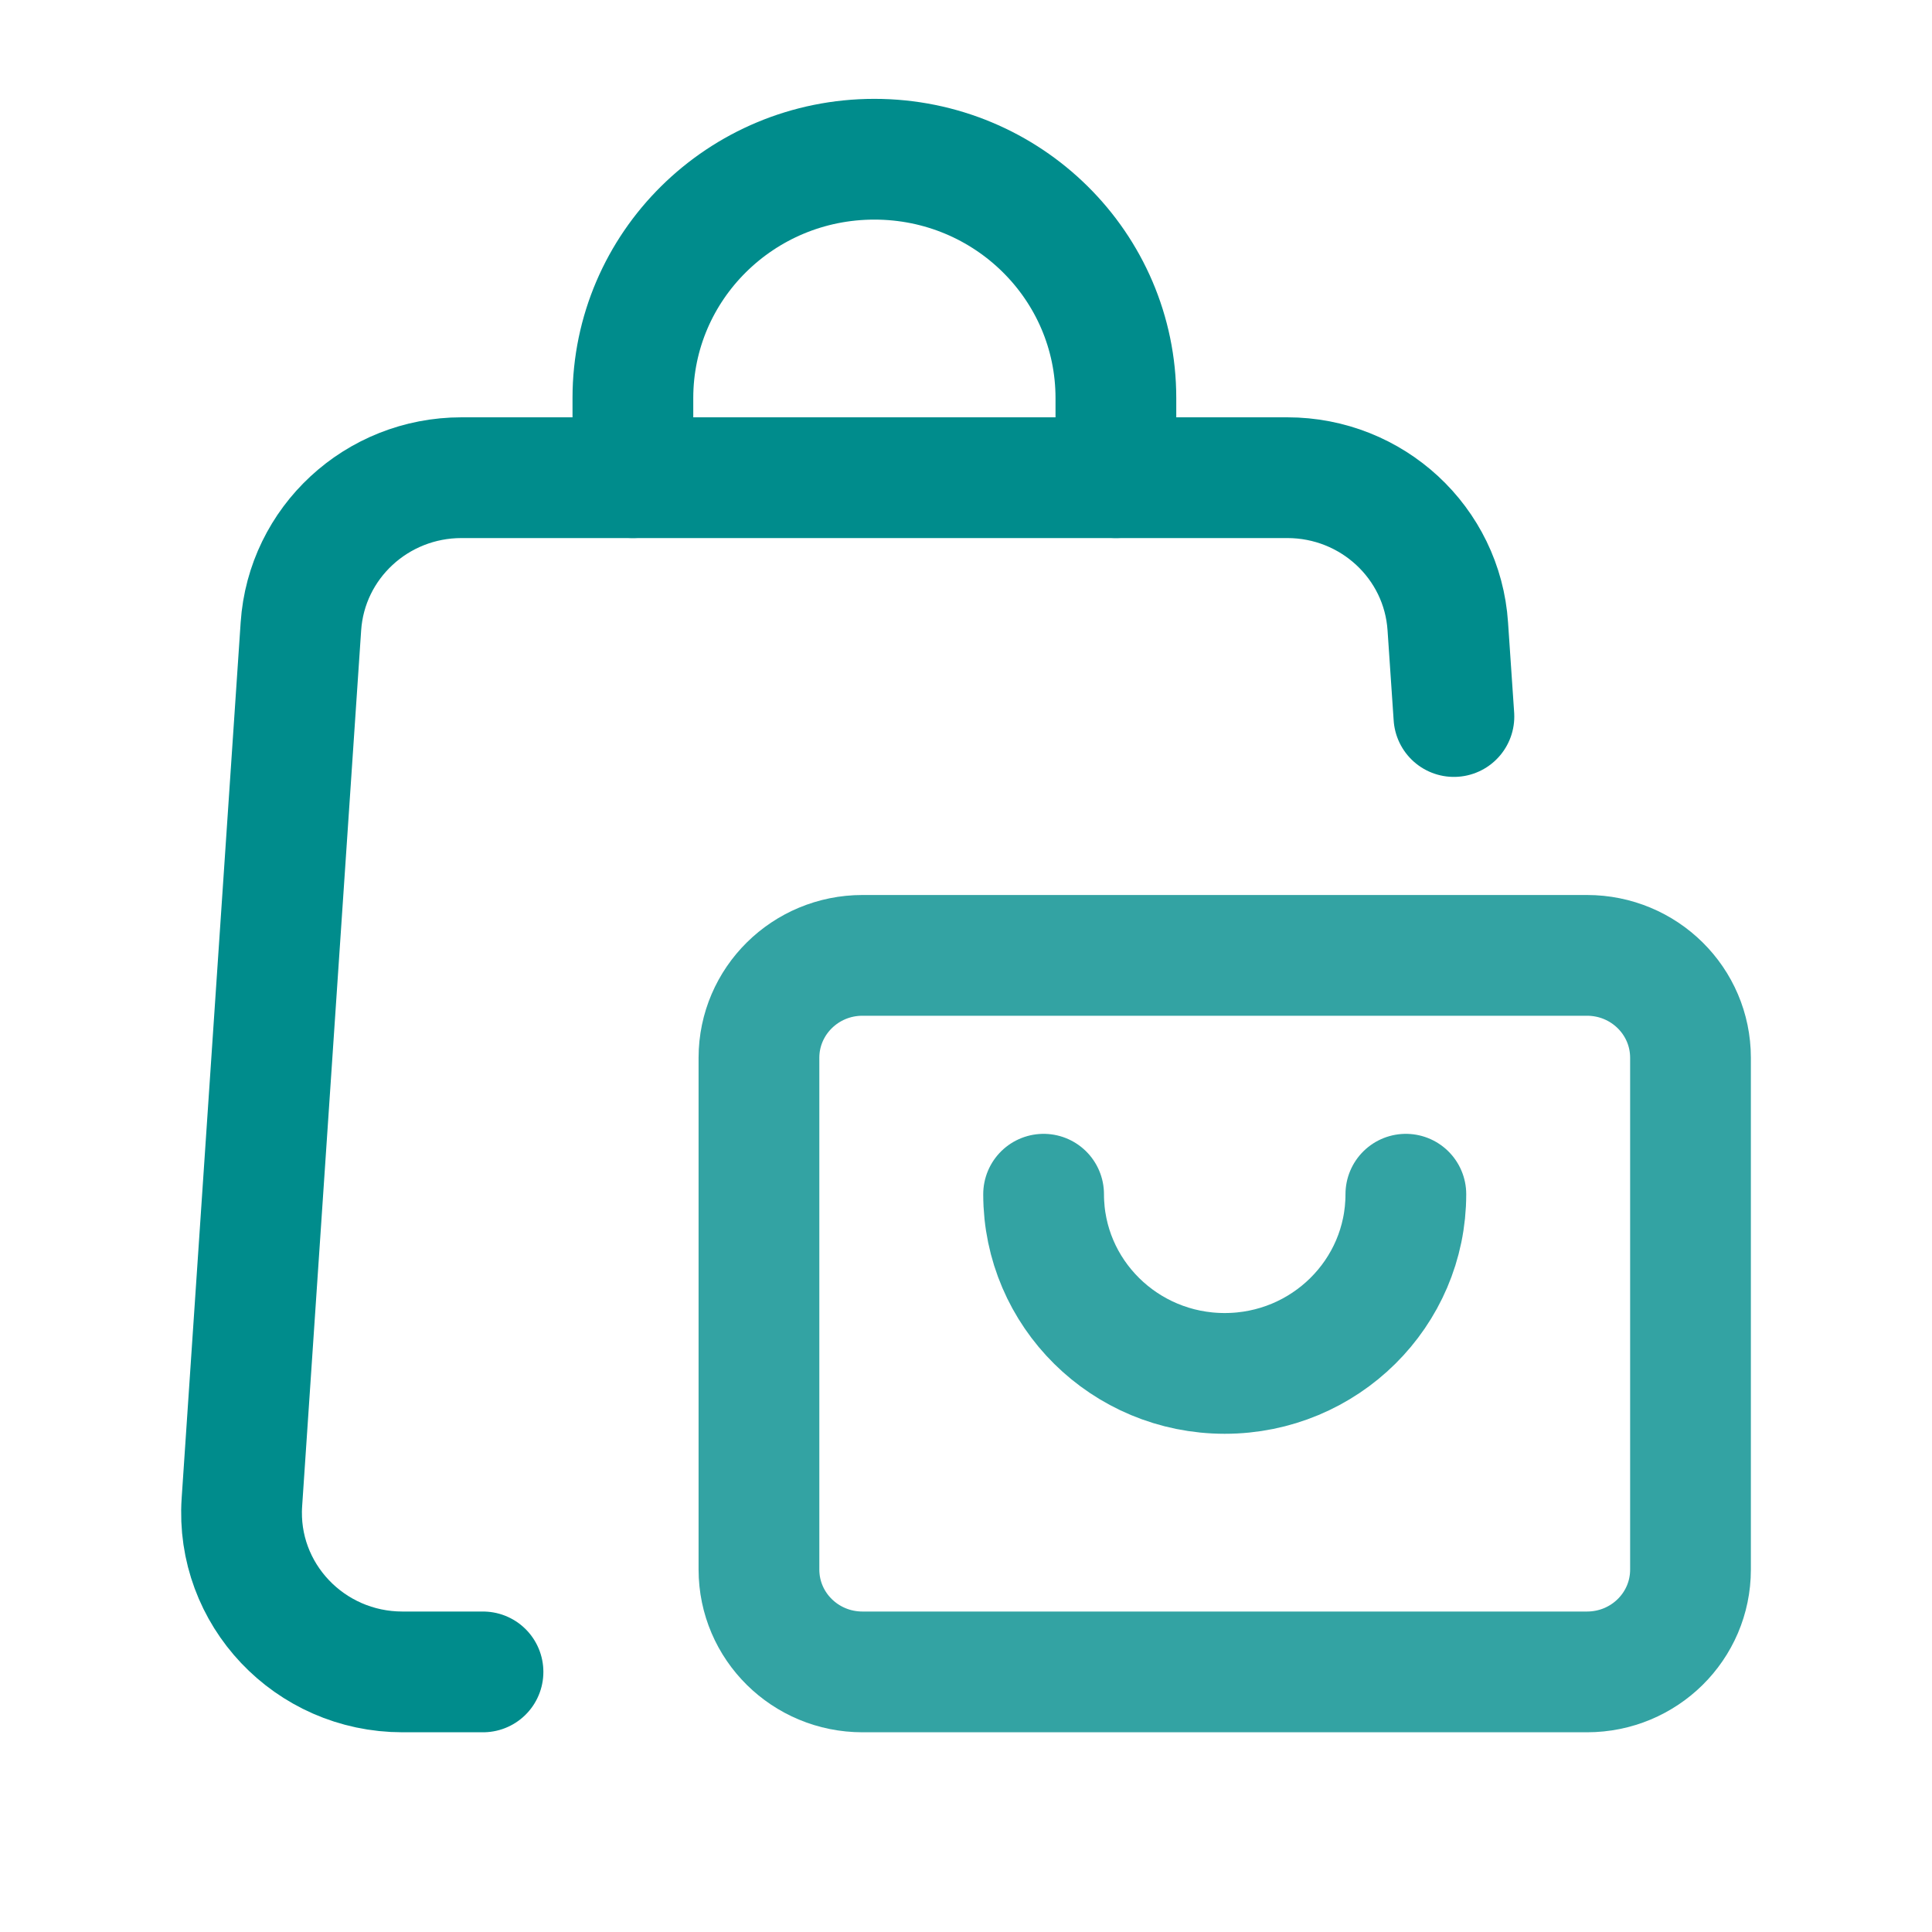
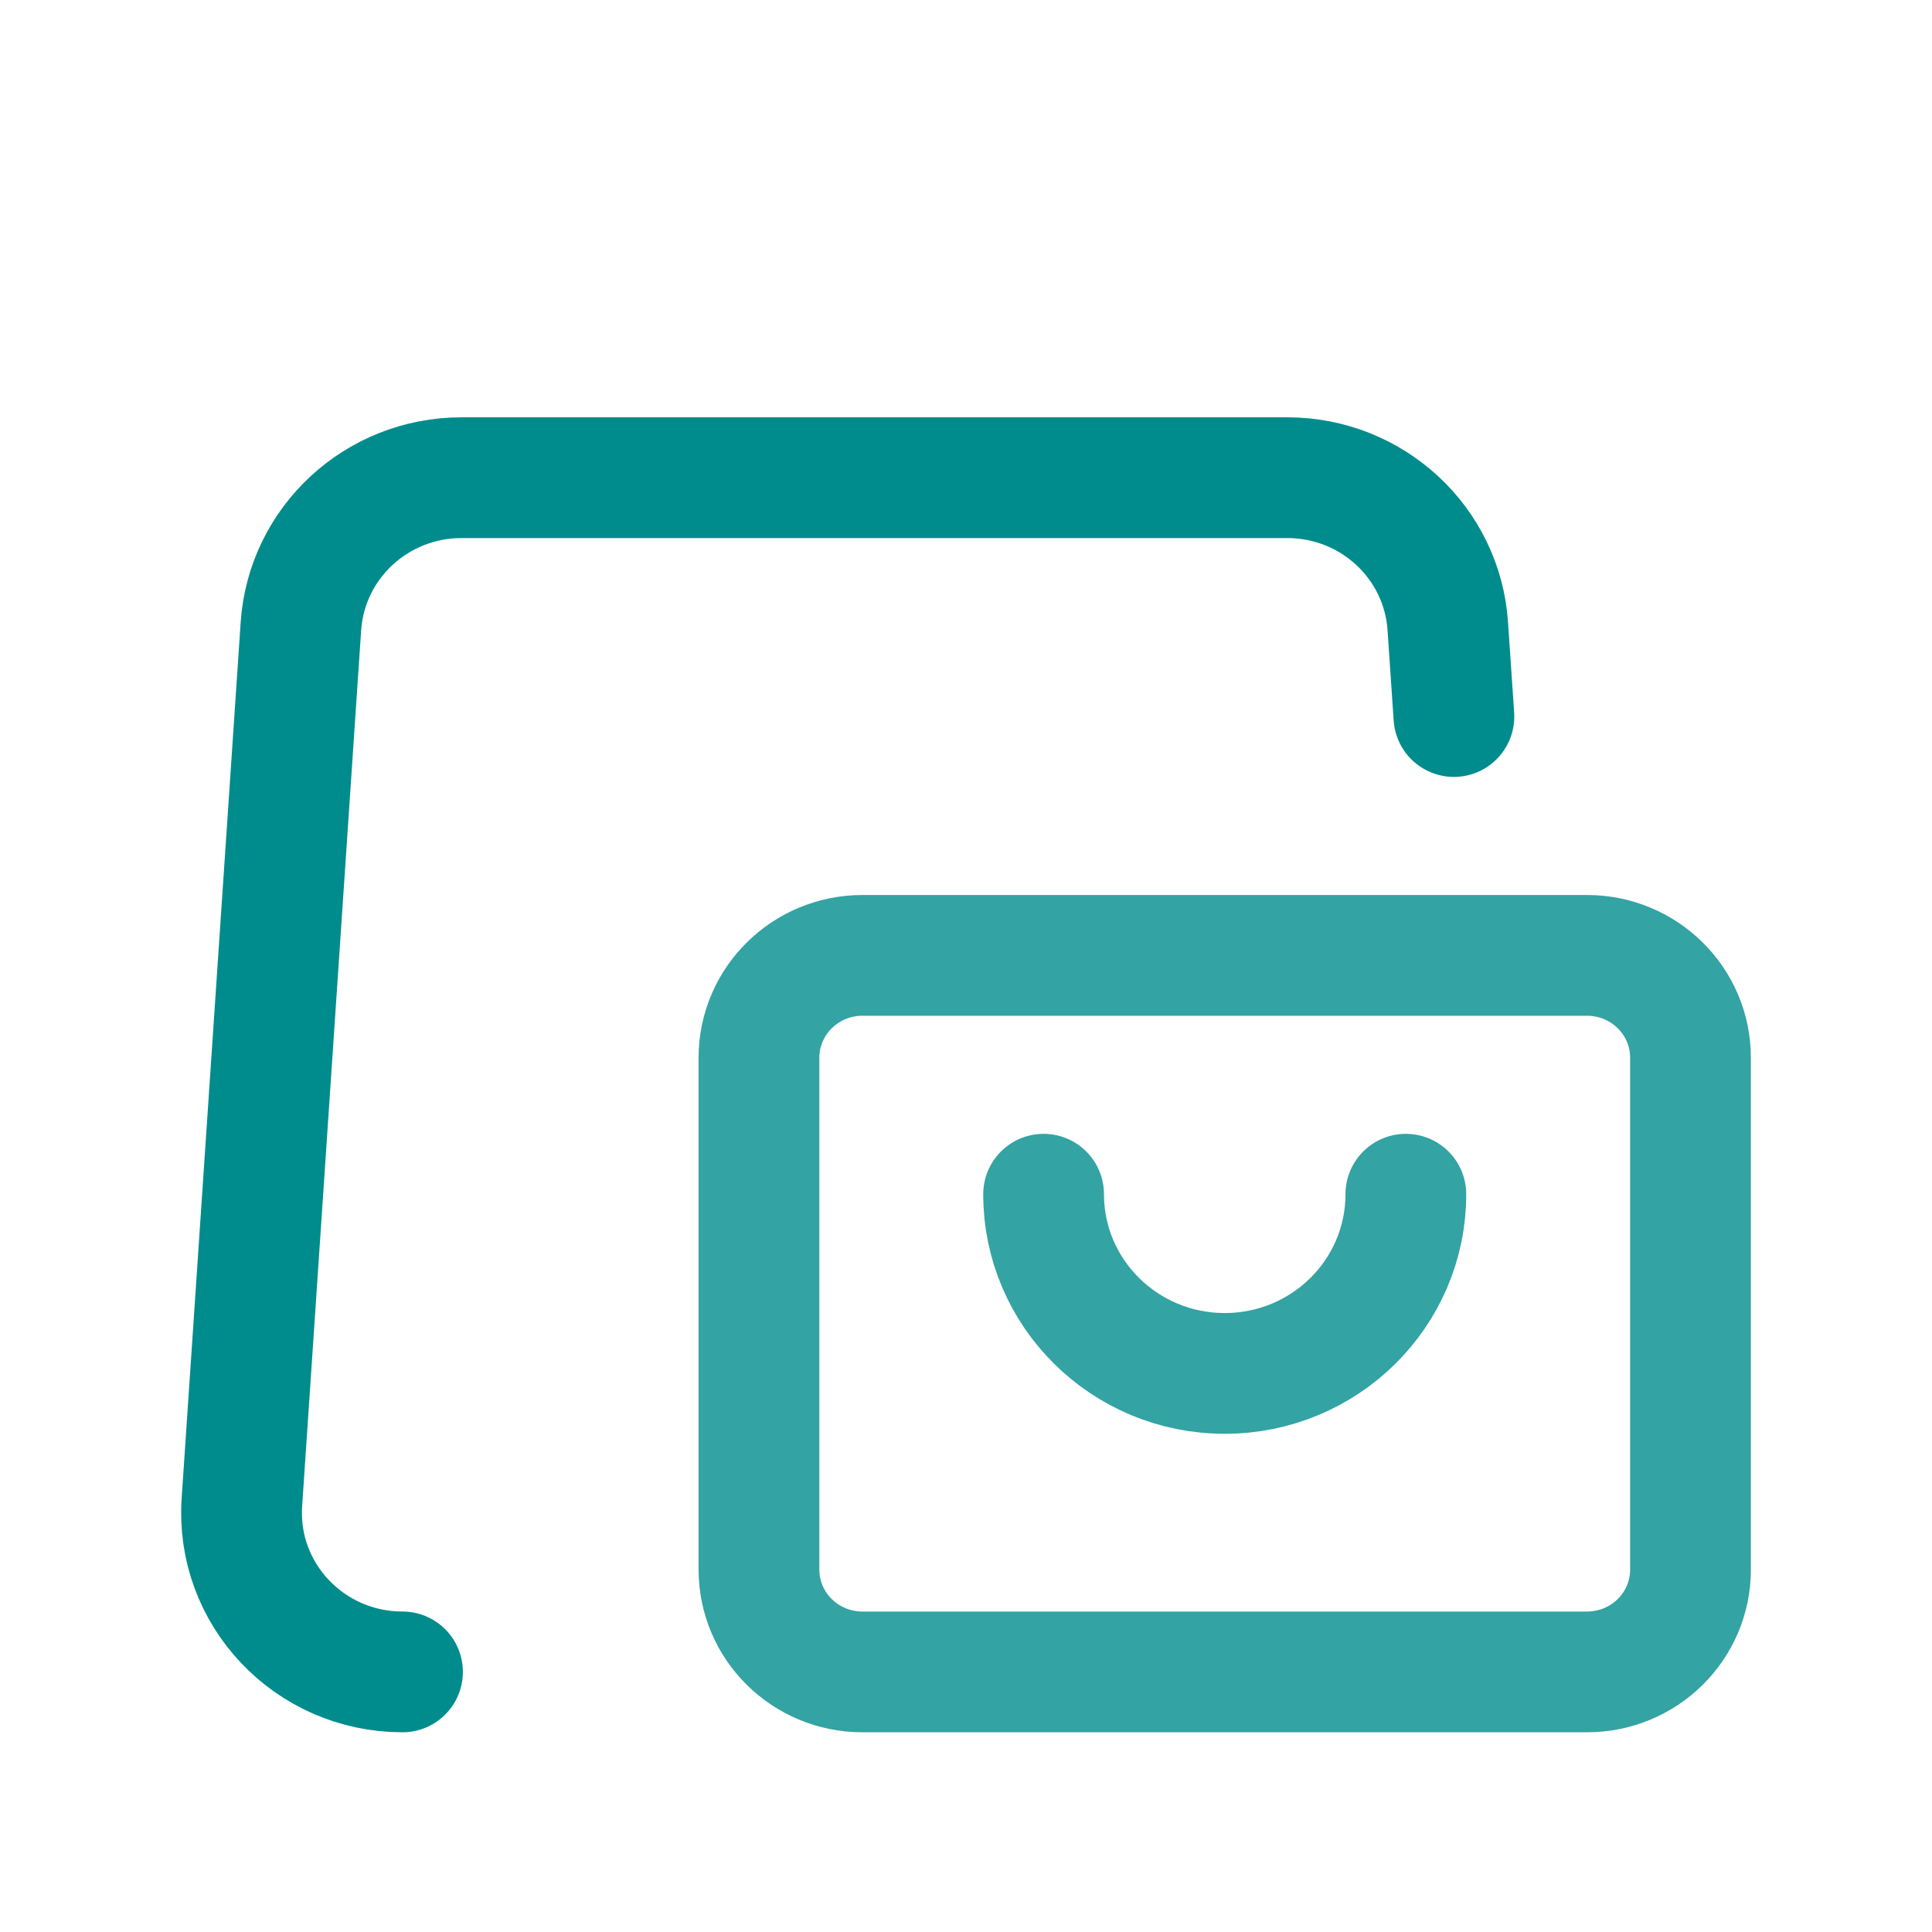
<svg xmlns="http://www.w3.org/2000/svg" width="24" height="24" viewBox="0 0 24 24" fill="none">
-   <path d="M18.061 8.901L17.985 7.781C17.916 6.741 17.044 5.934 15.991 5.934H5.733C4.68 5.934 3.808 6.741 3.738 7.781L3.005 18.661C2.928 19.802 3.843 20.769 5 20.769H6" stroke="#008C8C" stroke-width="1.5" stroke-linecap="round" stroke-linejoin="round" />
-   <path d="M7.862 5.934V4.945C7.862 3.306 9.205 1.978 10.862 1.978V1.978C12.519 1.978 13.862 3.306 13.862 4.945V5.934" stroke="#008C8C" stroke-width="1.5" stroke-linecap="round" stroke-linejoin="round" />
+   <path d="M18.061 8.901L17.985 7.781C17.916 6.741 17.044 5.934 15.991 5.934H5.733C4.68 5.934 3.808 6.741 3.738 7.781L3.005 18.661C2.928 19.802 3.843 20.769 5 20.769" stroke="#008C8C" stroke-width="1.5" stroke-linecap="round" stroke-linejoin="round" />
  <path opacity="0.8" fill-rule="evenodd" clip-rule="evenodd" d="M10.714 11.868H19.714C20.425 11.868 21 12.437 21 13.14V19.498C21 20.201 20.425 20.769 19.714 20.769H10.714C10.004 20.769 9.428 20.201 9.428 19.497V13.139C9.429 12.437 10.004 11.868 10.714 11.868V11.868Z" stroke="#008C8C" stroke-width="1.5" stroke-linecap="round" stroke-linejoin="round" />
  <path opacity="0.8" d="M12.964 14.835C12.964 16.064 13.971 17.061 15.214 17.061C16.457 17.061 17.464 16.064 17.464 14.835" stroke="#008C8C" stroke-width="1.5" stroke-linecap="round" stroke-linejoin="round" />
</svg>